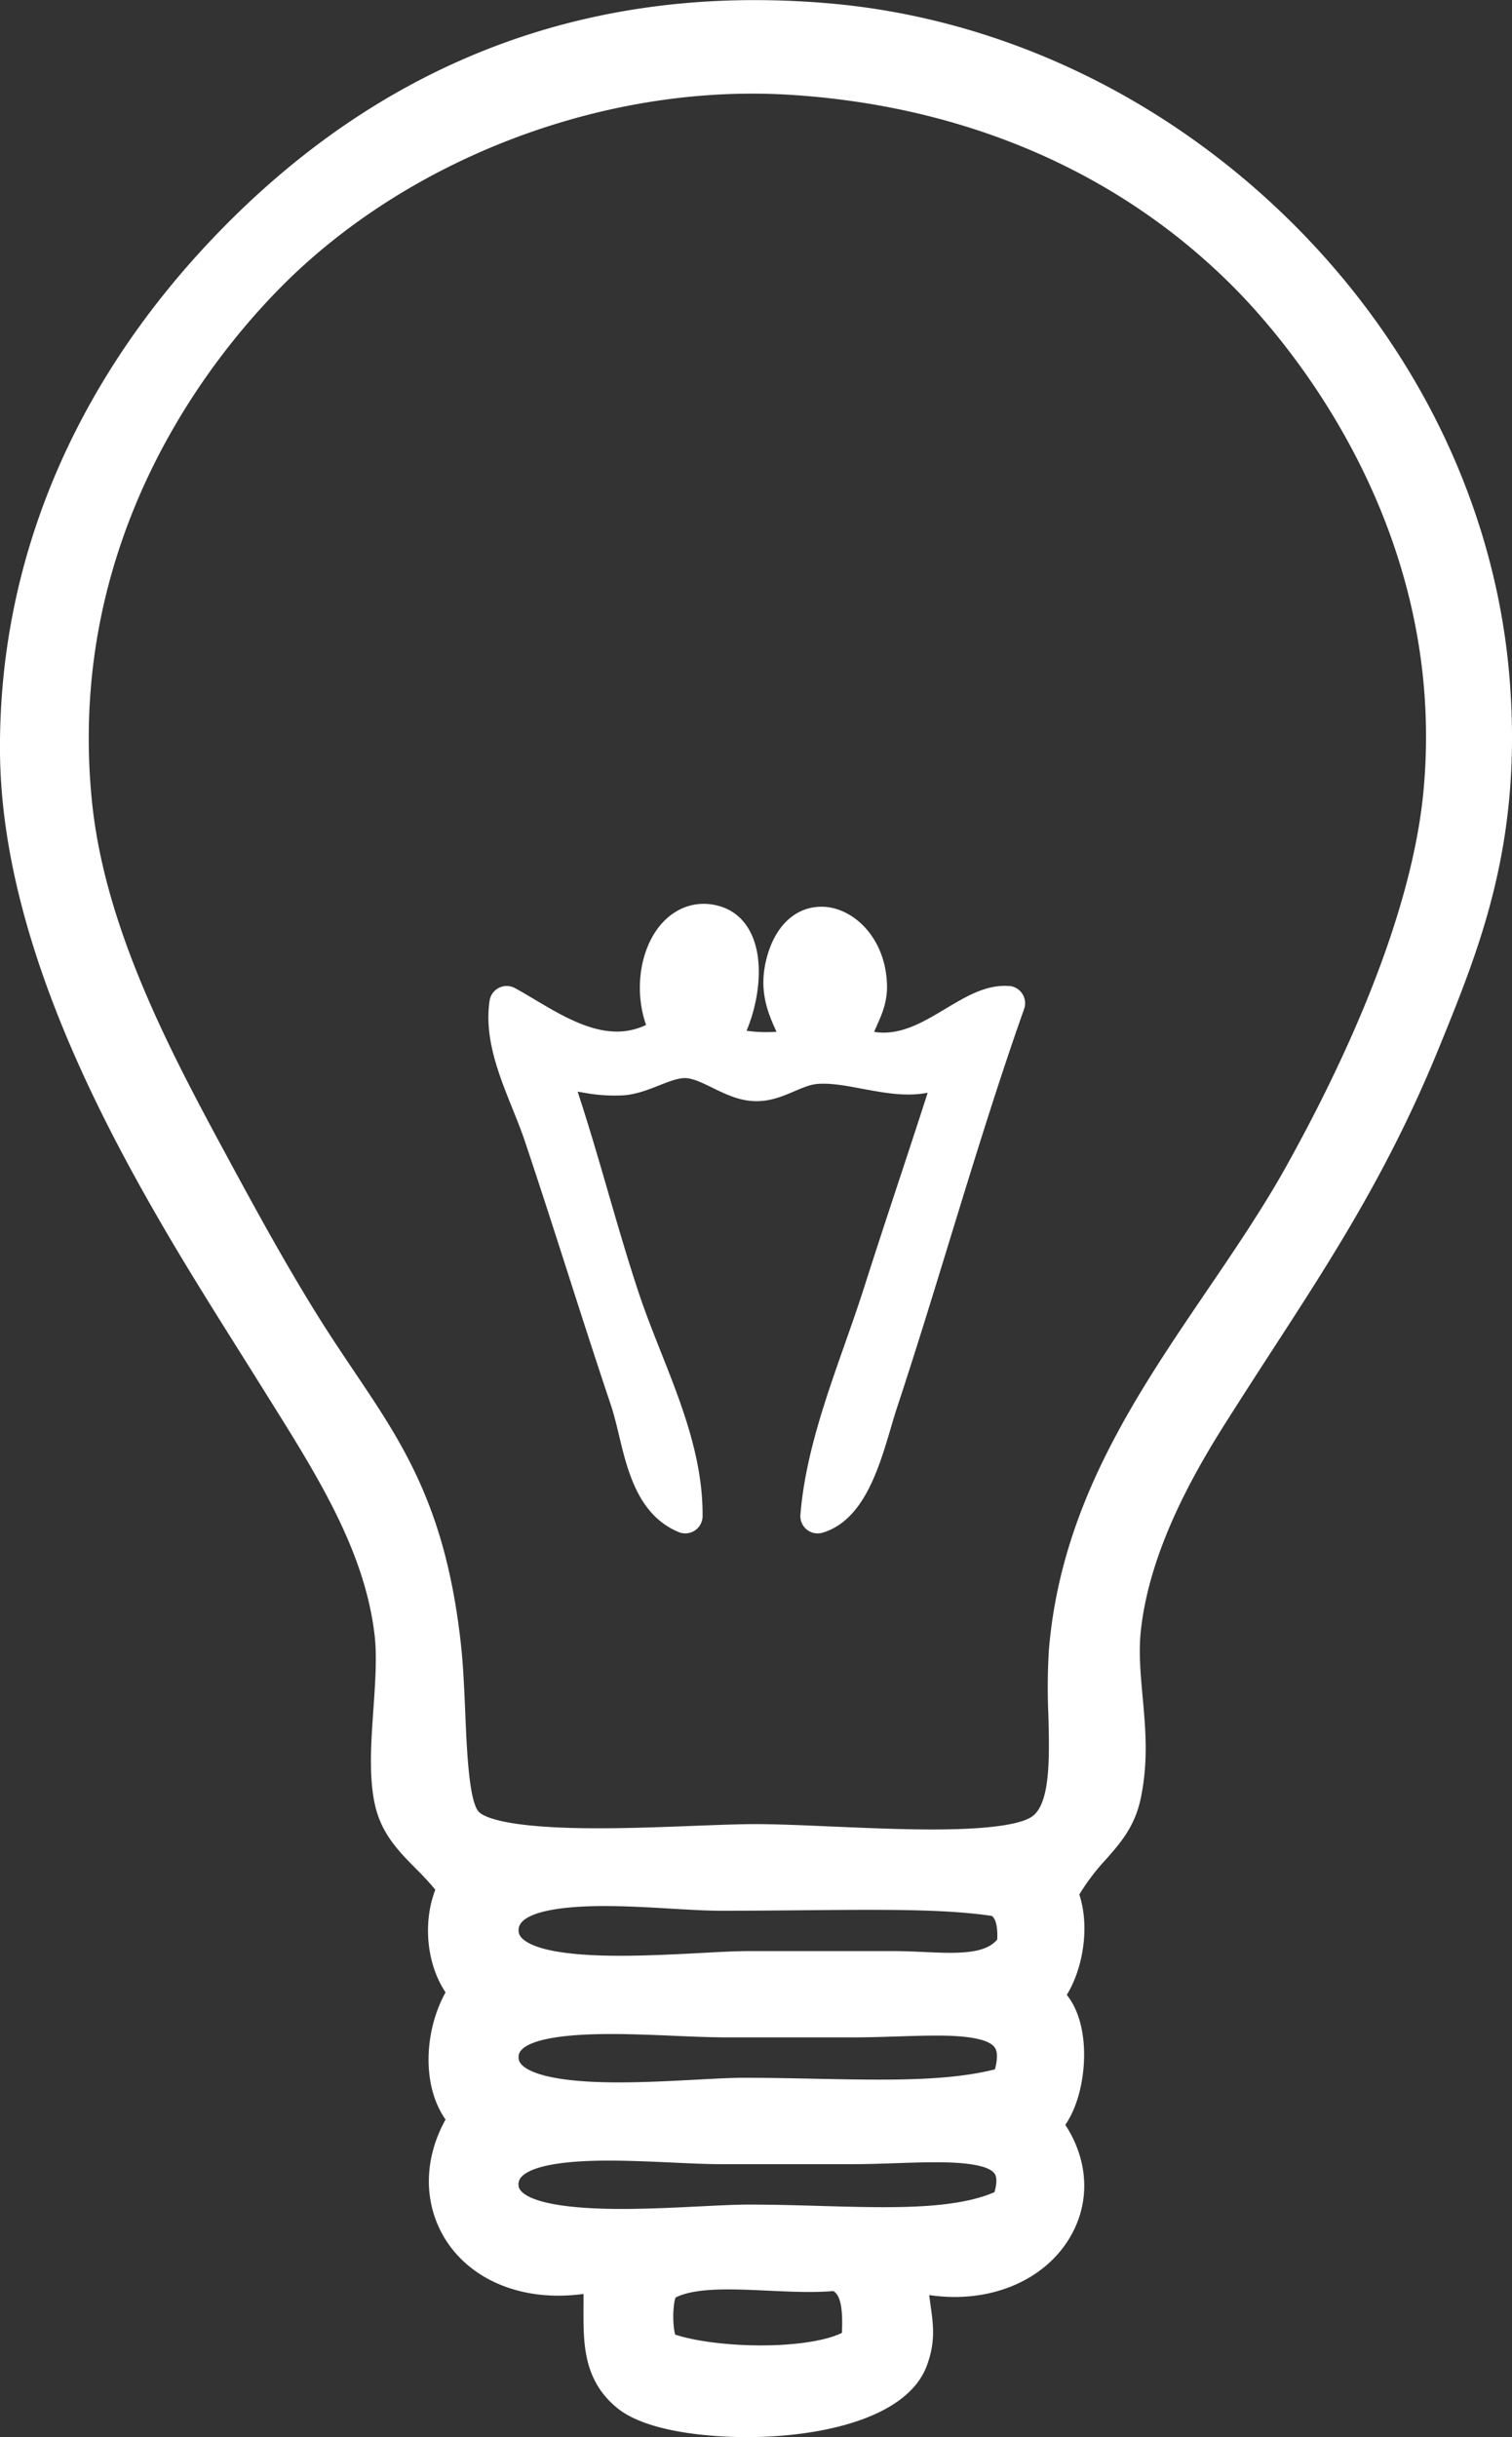
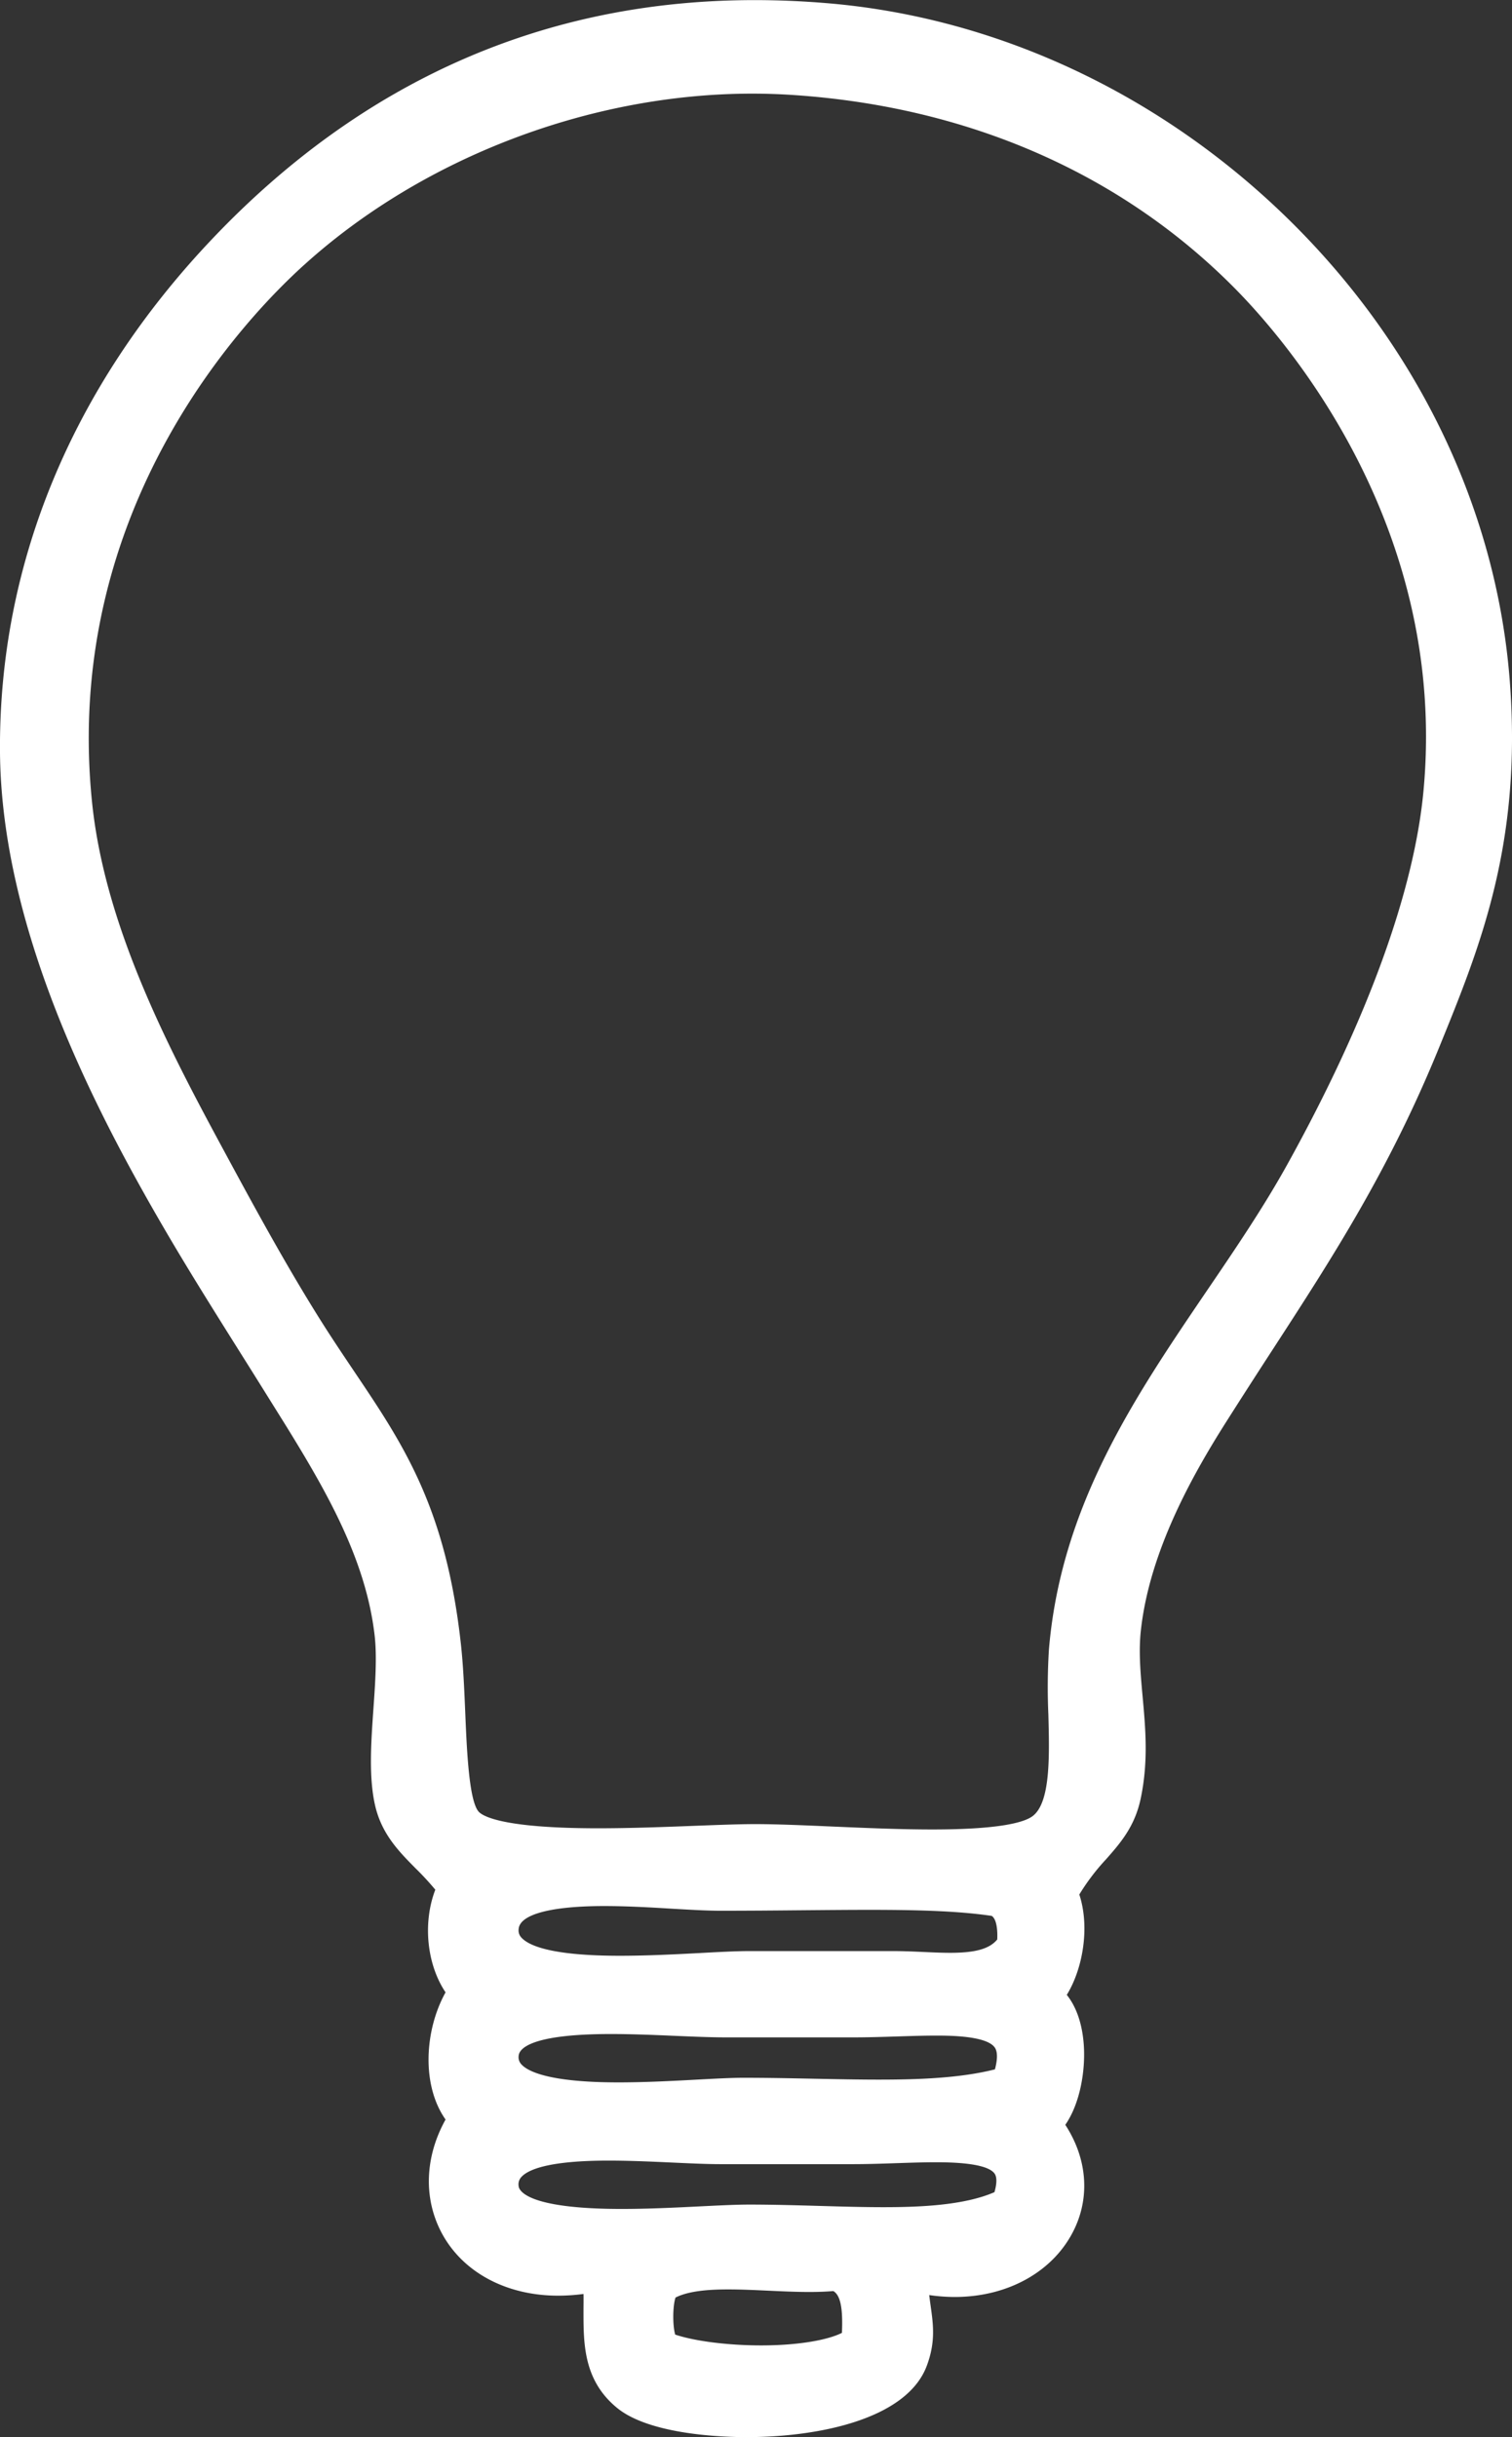
<svg xmlns="http://www.w3.org/2000/svg" id="Layer_1" data-name="Layer 1" viewBox="0 0 558.77 900.6">
  <rect x="0" y="0" width="558.77" height="900.6" fill="#333333" stroke="none" />
  <defs>
    <style>.cls-1{fill:#fff;}</style>
  </defs>
  <path class="cls-1" d="M1237.28,341.85c-4.79-63.13-33.81-123.77-81.7-170.76-47.37-46.47-108.17-74.89-171.2-80-8.84-.73-17.66-1.09-26.24-1.09-77.4,0-144.82,29.69-200.4,88.24-51.89,54.66-79,120.27-78.43,189.74.55,65.26,34.79,131.51,60.51,175.66,8.95,15.39,19.08,31.5,29.8,48.56,5,7.94,10,16,15,24,15.69,25.35,30,50.42,33.16,78.28.87,7.81.19,17.54-.47,26.94-.87,12.34-1.76,25.11.58,35.51,2.4,10.65,8.75,17.09,14.89,23.31a104.94,104.94,0,0,1,7.4,8c-4.71,12.28-3.13,27.64,3.79,37.93-7.74,13.9-9,34.23,0,47-7.63,13.73-8.25,29-1.49,41.8,7.73,14.58,23.84,23.28,43.1,23.28h0a71.68,71.68,0,0,0,9.36-.63c.05,2.05,0,4.11,0,6.14,0,12.09-.08,25.78,12.46,36,12.26,10,39.61,10.76,47.7,10.76,27.43,0,59.34-6.89,66.66-26.23,3.34-8.83,2.45-15.26,1.5-22.07-.19-1.36-.38-2.74-.55-4.19a65.93,65.93,0,0,0,9.44.7c20,0,36.95-9.7,44.3-25.3,5.77-12.25,4.43-26.23-3.45-38.31,5.39-7.76,7.56-20,6.81-29.83-.58-7.58-2.75-13.81-6.26-18.19,5.82-9.43,8.65-24.8,4.63-37.09a80.41,80.41,0,0,1,9.87-13c5.21-5.91,10.59-12,12.79-22.35,2.92-13.76,1.8-26,.72-37.88-.77-8.51-1.51-16.55-.62-24.5,3.25-29.3,19.25-57.46,31-76.09,6-9.46,11.82-18.5,17.5-27.24,22.28-34.32,43.32-66.74,61.81-112.19C1226.29,439.85,1241.82,401.66,1237.28,341.85ZM990.45,952c-5.73,2.85-16.92,4.63-29.85,4.63-12.21,0-24.52-1.56-31.77-4-1-3.44-.92-10.7.13-13.69,5.29-2.68,13.57-3,19.53-3,4.67,0,9.73.23,14.62.46s10.25.48,15.22.48c3.32,0,6.27-.11,8.94-.33C989.88,938.06,990.86,942.83,990.45,952ZM1046.82,900c-11.16,4.89-27.63,5.55-41,5.55-7.49,0-15.26-.22-23.49-.46-8.53-.24-17.35-.5-26.16-.5-4.8,0-11,.31-18.11.66-9,.45-19.16.95-29,.95-35.65,0-38-7.06-38.09-8.47a4,4,0,0,1,1.07-3.39c2.52-2.72,10.16-6,32.2-6,7.81,0,15.78.37,23.5.72,6.51.3,12.67.59,17.79.59h49c5.45,0,11-.19,16.31-.37,5.09-.17,9.9-.33,14.43-.33,12.41,0,19.69,1.43,21.63,4.24C1047.76,894.47,1047.73,896.84,1046.82,900Zm.16-45.37c-13.09,3.32-28.94,3.79-42.92,3.79-7.53,0-15.28-.16-23.49-.32-8.6-.18-17.49-.36-26.53-.36-4.62,0-10.63.33-17.58.7-8.86.48-18.9,1-28.63,1-25.76,0-33.46-4.12-35.76-6.58a3.85,3.85,0,0,1-1.09-3.22c.16-2.43,3.81-8.07,34.08-8.07,7.88,0,16,.34,23.85.68,6.83.29,13.27.56,18.75.56h46.85c5.61,0,11.18-.18,16.56-.35,5-.16,9.7-.31,14.1-.31,4.62,0,18.68,0,21.75,4.39C1048,848.05,1048,850.86,1047,854.6Zm.87-48c-2.87,3.48-8.08,4.93-17.4,4.93-3.12,0-6.4-.15-9.87-.31-3.63-.16-7.39-.33-11.16-.33H956.17c-4.87,0-11.15.34-18.41.73-9.12.49-19.44,1-29.39,1-24.87,0-33.47-3.61-36.3-6.64a3.85,3.85,0,0,1-1.09-3.22c.37-5.41,11.89-8.51,31.62-8.51,8.44,0,17.42.51,25.34,1,6.55.38,12.74.73,17.59.73,10.79,0,21-.09,30.61-.18,8.5-.07,16.53-.15,24.06-.15,16,0,32.51.28,45.61,2.24C1047.67,799.15,1048,803.31,1047.85,806.57ZM1205.37,382.2c-3.46,37.14-20.86,84.88-50.33,138.05-8.83,15.94-19.5,31.63-29.82,46.8-26.47,39-53.84,79.22-58.28,132.54a226.06,226.06,0,0,0-.2,23.91c.4,15.22.86,32.49-5.81,37.54-3,2.26-11.82,4.94-37.08,4.94-11.84,0-24.56-.55-36.86-1.08-10.6-.46-20.61-.9-28.69-.9-5.82,0-13.43.3-22.23.63-11.1.43-23.68.91-35.74.91-34.29,0-42.17-4.22-44-6-3.7-3.73-4.51-22.88-5.09-36.87-.36-8.56-.74-17.42-1.62-25.36-5.58-50.29-21.23-73.56-39.36-100.5-4.1-6.1-8.34-12.4-12.69-19.32-12.09-19.27-23.36-39.85-33.86-59.28-20.27-37.49-45.5-84.14-50.38-131.78-11.17-109,57.52-179.91,78.84-199C836,148,897.74,124.56,957.31,124.56c5.16,0,10.36.18,15.47.53,64.2,4.35,120.22,28.74,162,70.55C1153.68,214.51,1214.55,283.74,1205.37,382.2Z" transform="translate(-679.31 -89.96)" />
-   <path class="cls-1" d="M1052.35,454.31c-.56,0-1.11-.06-1.67-.06-7.82,0-14.71,4.13-22,8.49s-14.65,8.79-22.77,8.79a22.29,22.29,0,0,1-3.56-.28c.31-.76.65-1.52,1-2.29,1.82-4.09,3.89-8.73,3.76-14.8-.38-18-12.86-29.15-24.2-29.15-9.69,0-17.28,7.17-20.33,19.2-3,11.68.41,19.87,3.69,27a52.5,52.5,0,0,1-11.07-.36c4.25-10.08,6.17-23.37,2.83-33.12-2.31-6.78-6.83-11.3-13.07-13-9.41-2.66-18.72,1.51-24.18,10.72-5.58,9.44-6.5,22.36-2.72,33.25a24.93,24.93,0,0,1-10.82,2.45c-10.41,0-20.93-6.26-30.21-11.78-2.58-1.53-5-3-7.42-4.29a6.39,6.39,0,0,0-9.38,4.72c-2,13.85,3.38,27.17,8.54,40,1.66,4.13,3.22,8,4.51,11.86,5.37,16,10.64,32.41,15.73,48.25,5.21,16.22,10.59,33,16.21,49.71,1,3.13,1.92,6.77,2.83,10.62,3.15,13.19,7.06,29.61,22.07,35.85a6.4,6.4,0,0,0,8.84-5.86c.14-21.4-7.75-41.35-15.39-60.63-2.89-7.32-5.89-14.89-8.36-22.35-4-12.08-7.68-24.75-11.23-37s-7.18-24.71-11.2-36.9l1.69.27a61.89,61.89,0,0,0,15.07,1.09c4.82-.3,9.38-2.1,13.39-3.69,3.51-1.38,6.82-2.69,9.53-2.69h0c2.94.05,6.45,1.77,10.16,3.59,4.49,2.2,9.58,4.69,15.25,4.92,5.88.27,10.75-1.82,15-3.63,3.25-1.39,6-2.59,9-2.76,5-.27,10.31.74,16.05,1.83,5.53,1,11.25,2.12,17,2.12a39,39,0,0,0,7.22-.64c-3.51,10.92-7.12,21.86-10.65,32.56-4.17,12.64-8.49,25.71-12.68,38.87-2.27,7.14-4.84,14.44-7.32,21.49-7.21,20.48-14.67,41.66-16.38,63a6.38,6.38,0,0,0,6.37,6.9,6.52,6.52,0,0,0,1.85-.27c15.11-4.57,20.73-23.59,25.24-38.86.81-2.77,1.6-5.43,2.4-7.84,6.44-19.46,12.89-40.48,19.12-60.81,8.85-28.85,18-58.69,27.69-86a6.4,6.4,0,0,0-5.52-8.51Z" transform="translate(-679.31 -89.96)" />
</svg>